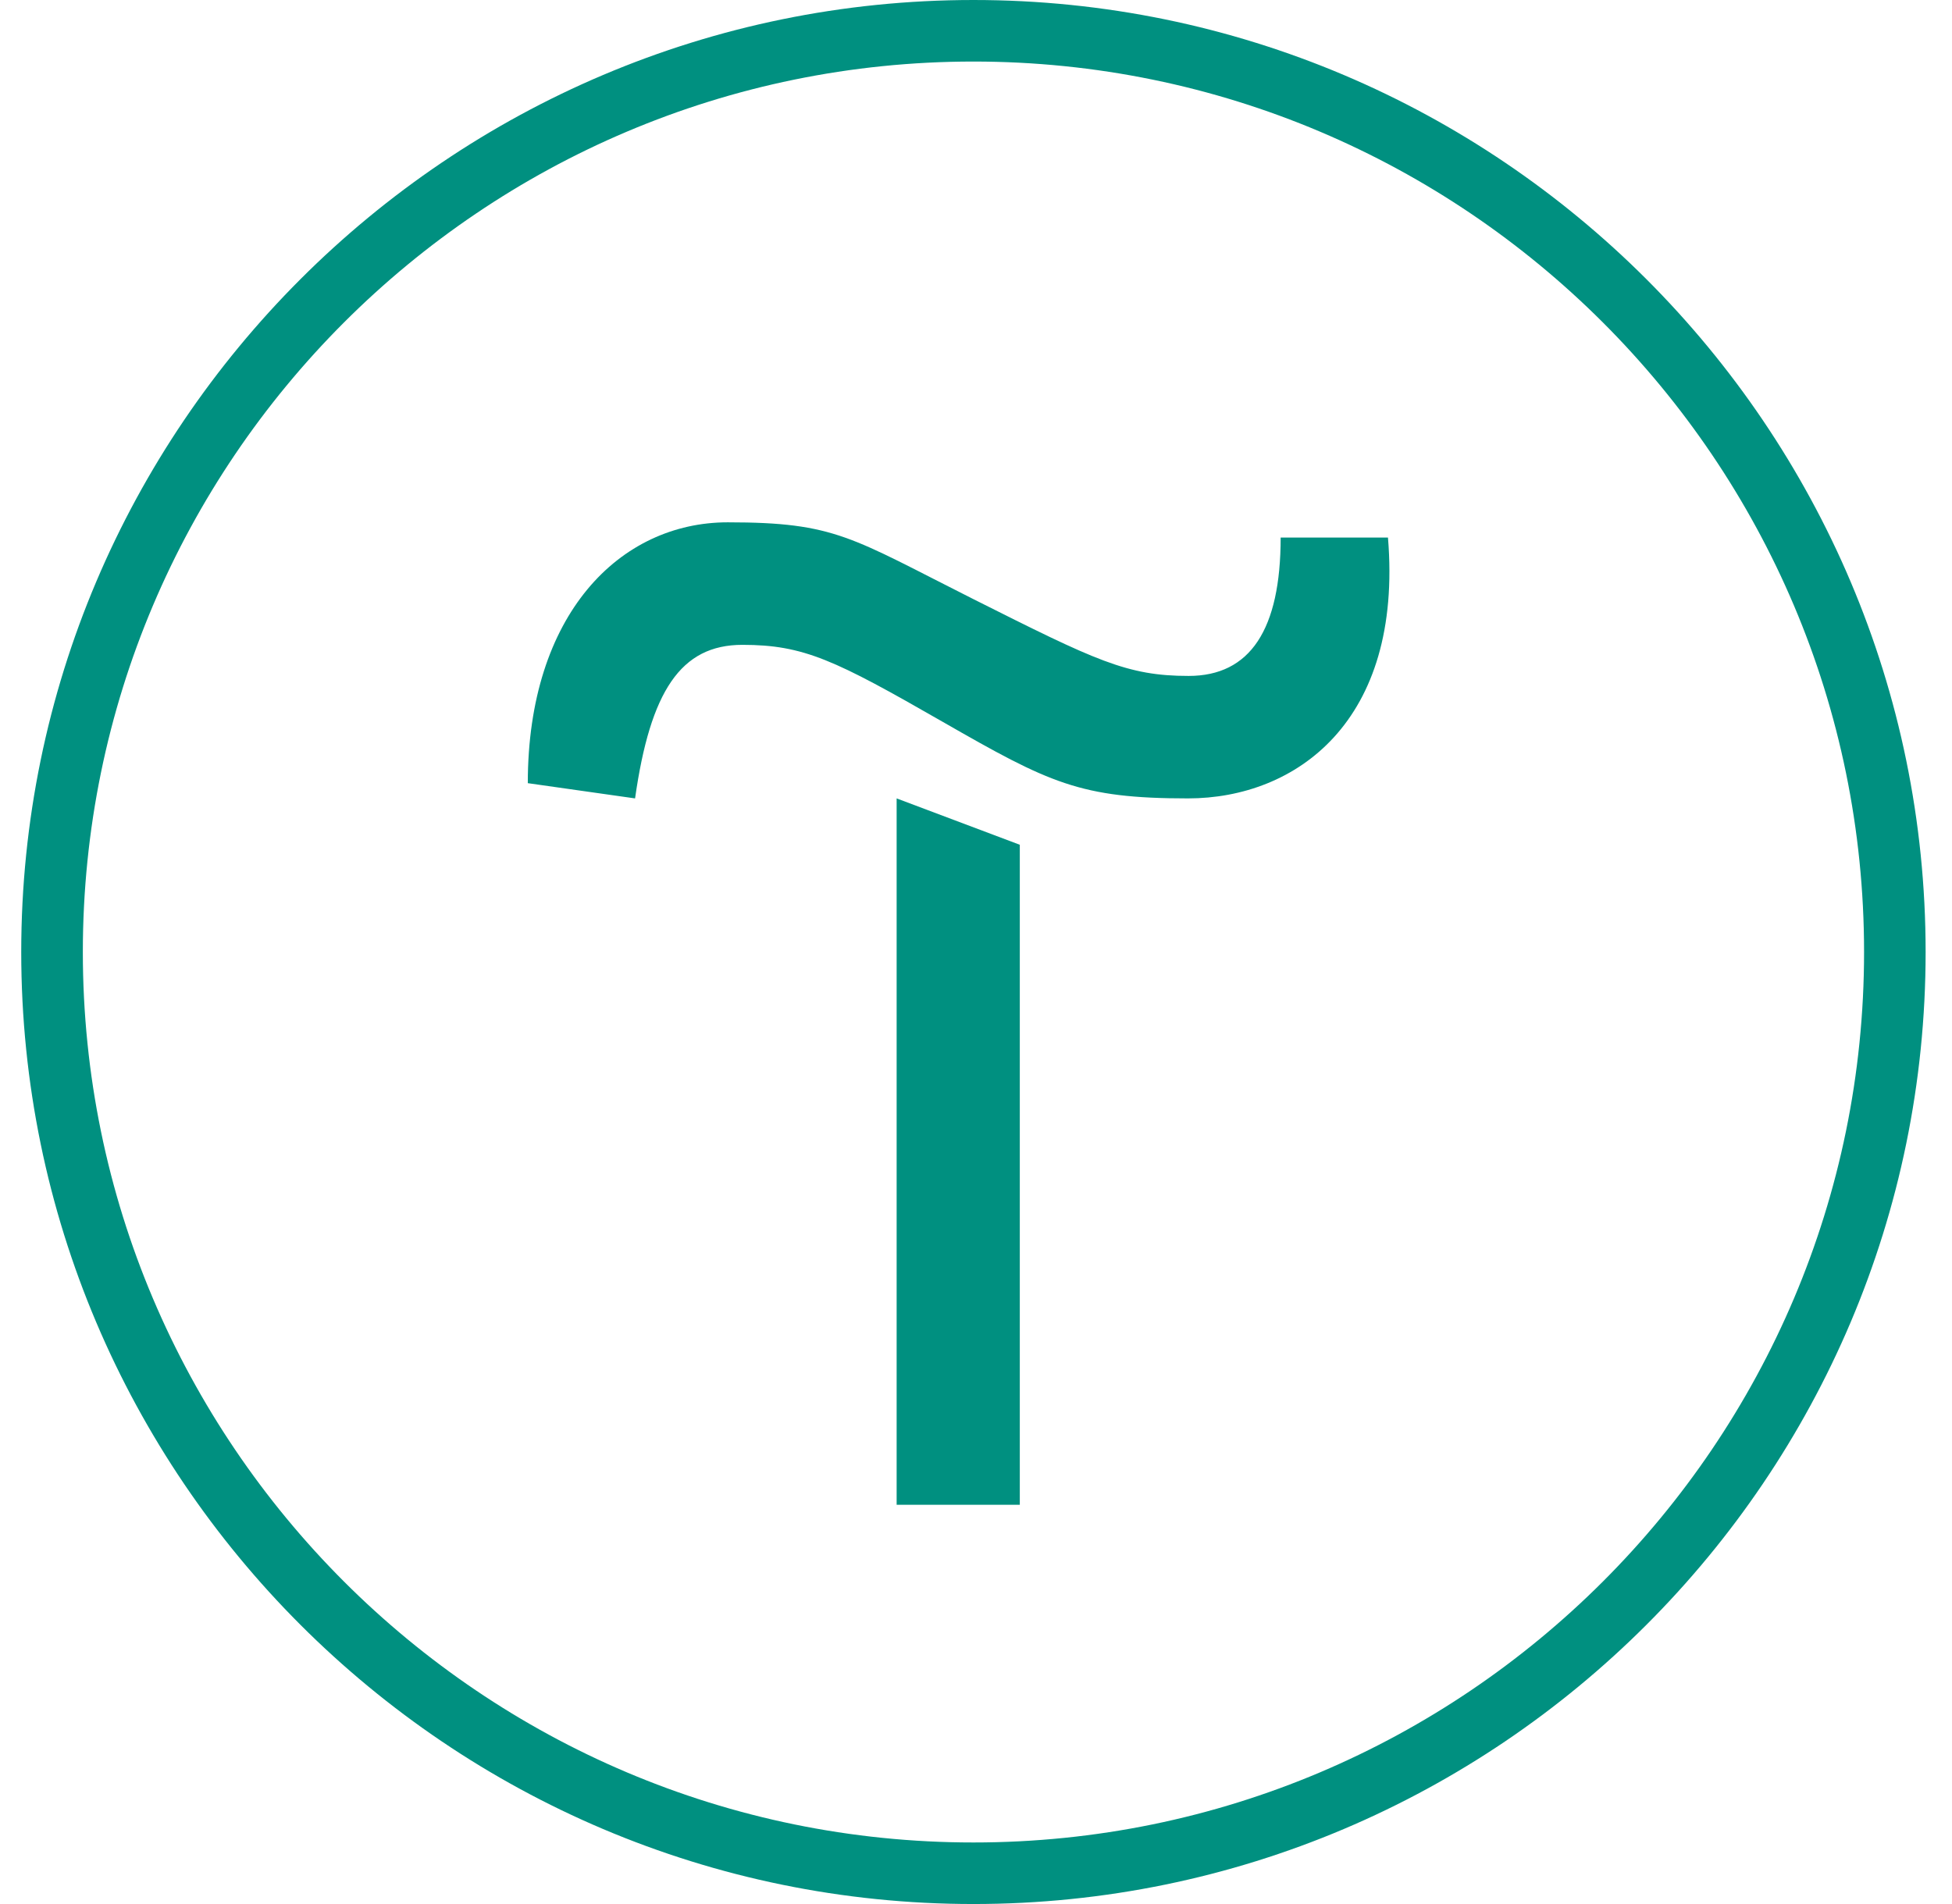
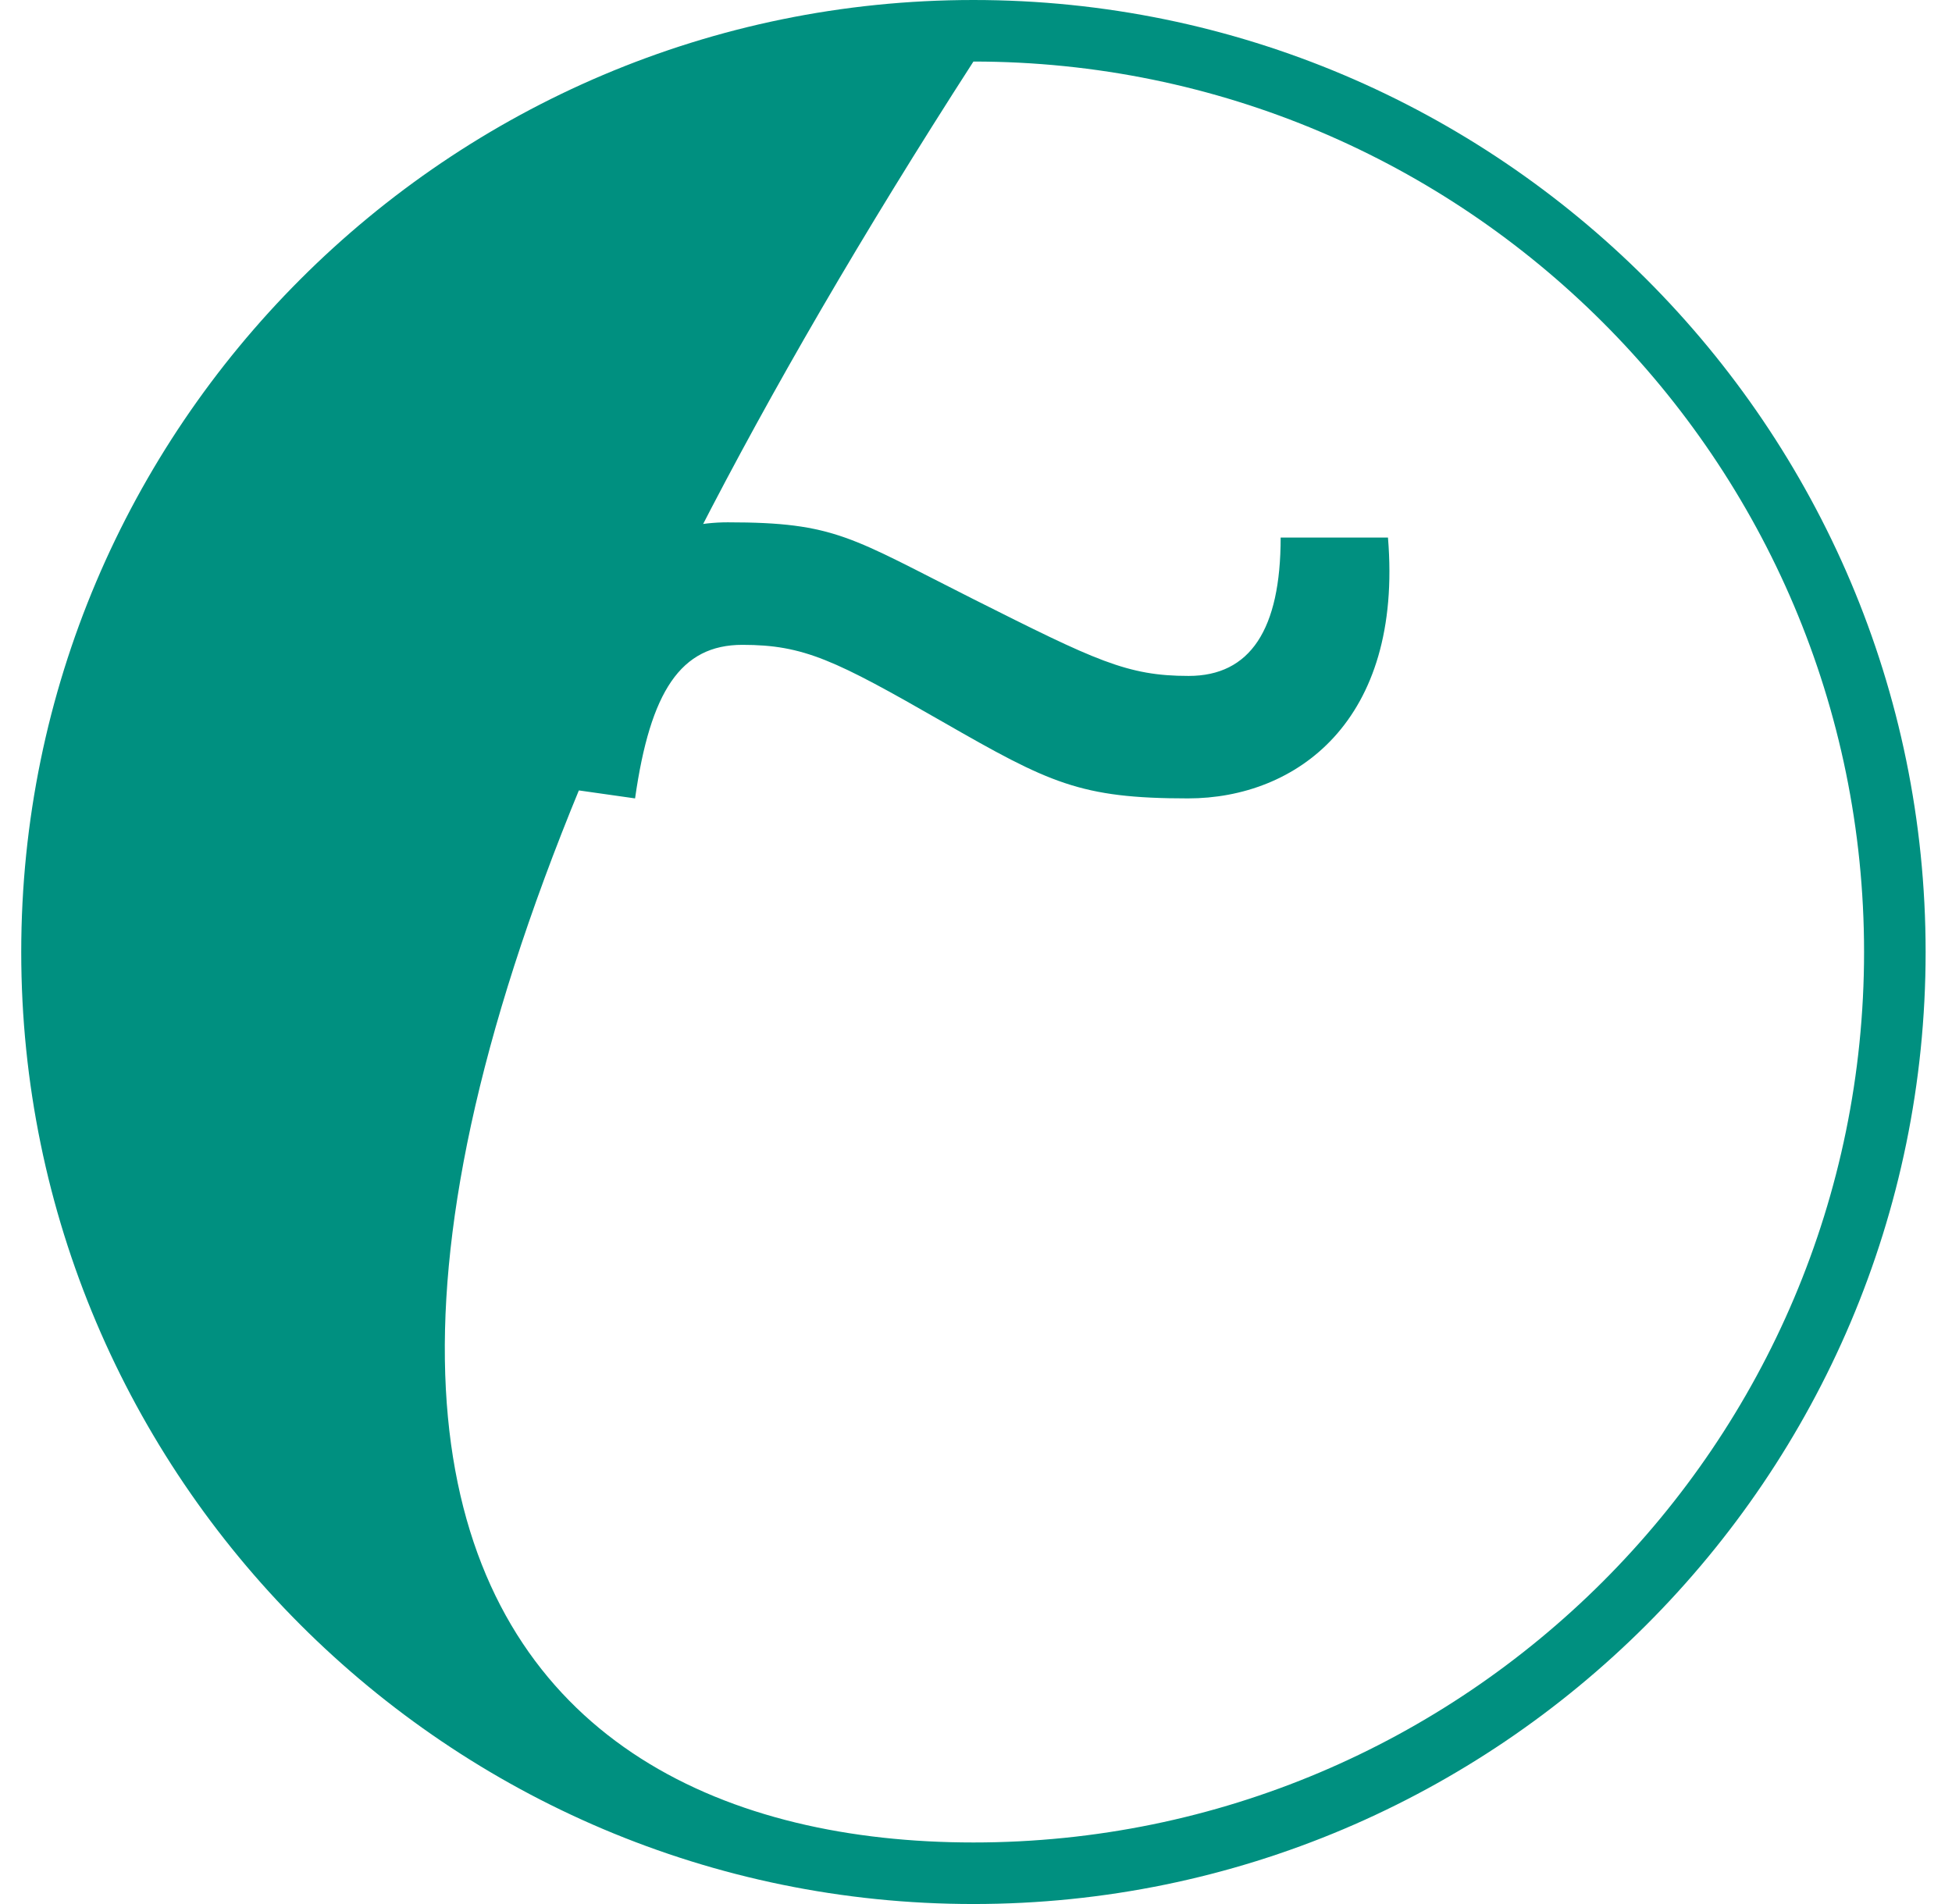
<svg xmlns="http://www.w3.org/2000/svg" width="41" height="40" viewBox="0 0 41 40" fill="none">
  <g clip-path="url(#clip0_614_3261)">
-     <path d="M21.42 17.747V31.613H18.833V16.773L21.42 17.747Z" fill="#009080" />
    <path d="M11.086 16.453C11.086 12.907 13.019 10.973 15.286 10.973C17.553 10.973 17.873 11.293 20.446 12.587C23.019 13.88 23.673 14.2 24.966 14.2C26.259 14.2 26.899 13.227 26.899 11.293H29.153C29.473 15.16 27.219 16.773 24.953 16.773C22.686 16.773 22.046 16.453 19.793 15.16C17.539 13.867 16.886 13.547 15.593 13.547C14.299 13.547 13.659 14.52 13.339 16.773L11.086 16.453Z" fill="#009080" />
-     <path d="M20.446 40C9.42 40 0.446 31.027 0.446 20C0.446 8.973 9.42 0 20.446 0C31.473 0 40.446 8.973 40.446 20C40.446 31.027 31.473 40 20.446 40ZM20.446 1.293C10.126 1.293 1.74 9.68 1.74 20C1.74 30.32 10.126 38.707 20.446 38.707C30.766 38.707 39.153 30.32 39.153 20C39.153 9.68 30.766 1.293 20.446 1.293Z" fill="#009080" />
+     <path d="M20.446 40C9.42 40 0.446 31.027 0.446 20C0.446 8.973 9.42 0 20.446 0C31.473 0 40.446 8.973 40.446 20C40.446 31.027 31.473 40 20.446 40ZM20.446 1.293C1.74 30.32 10.126 38.707 20.446 38.707C30.766 38.707 39.153 30.32 39.153 20C39.153 9.68 30.766 1.293 20.446 1.293Z" fill="#009080" />
  </g>
  <defs>
    <clipPath id="clip0_614_3261">
      <rect width="40" height="40" fill="white" transform="translate(0.446)" />
    </clipPath>
  </defs>
</svg>